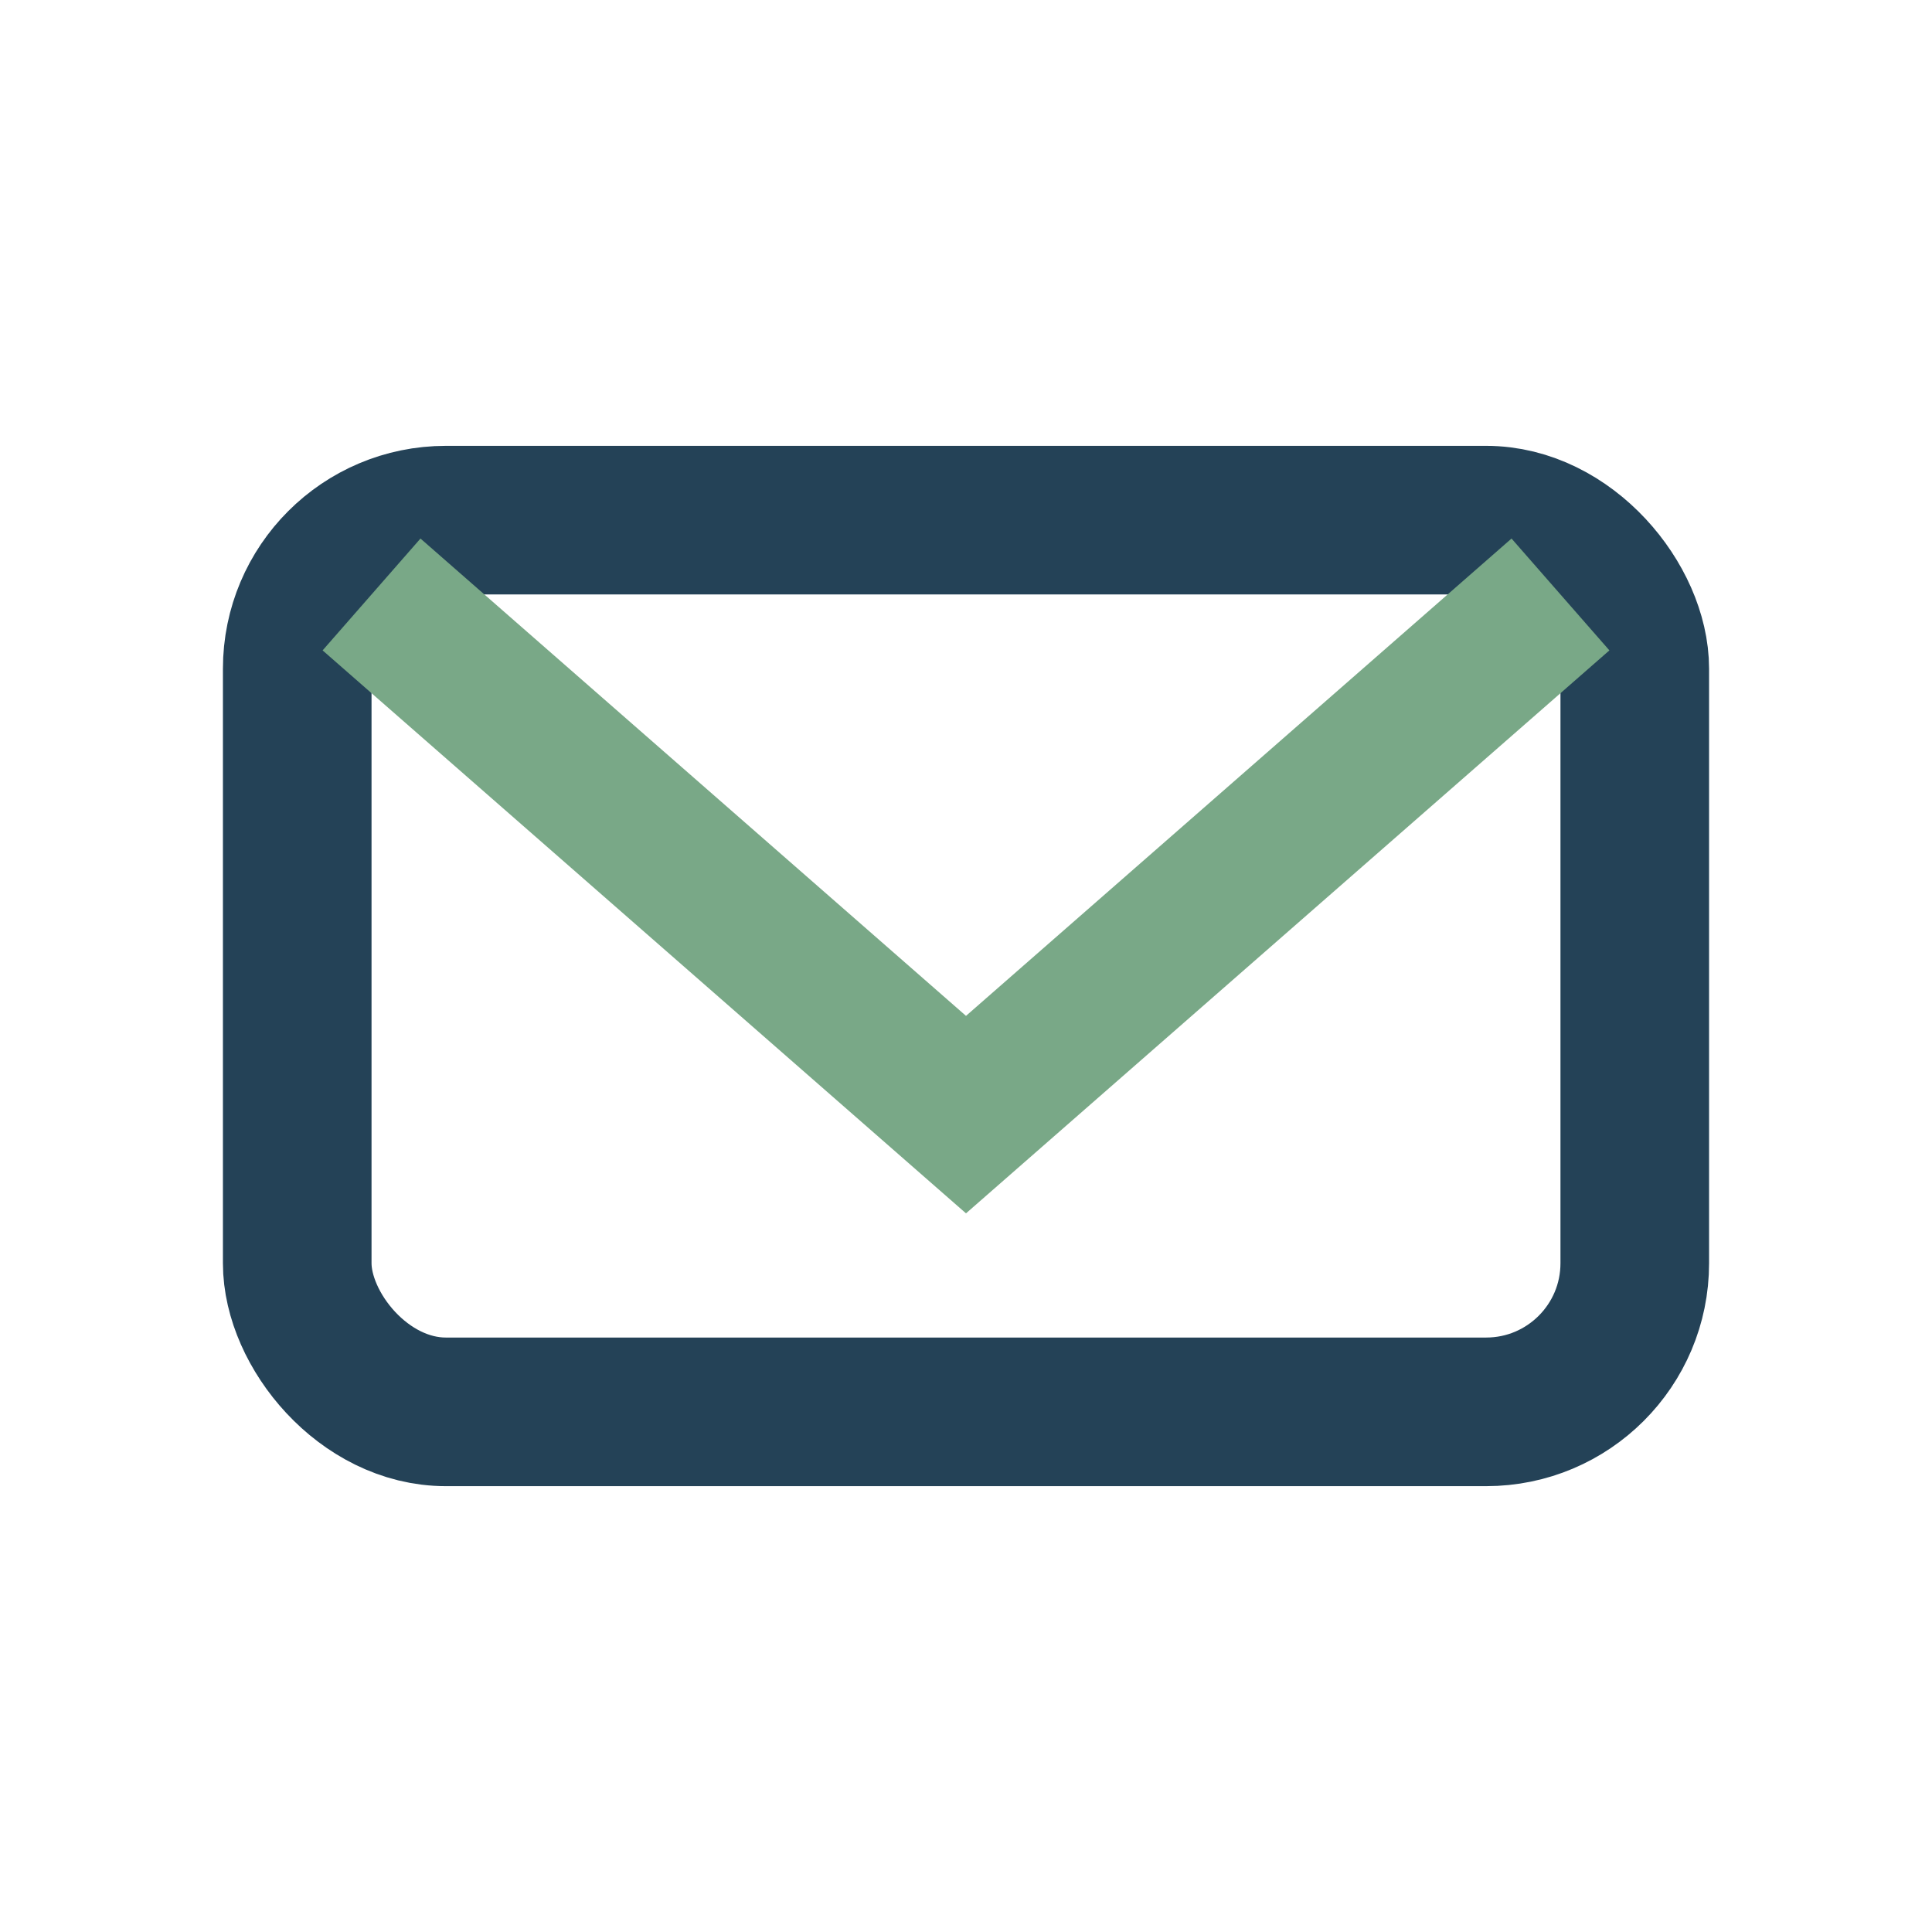
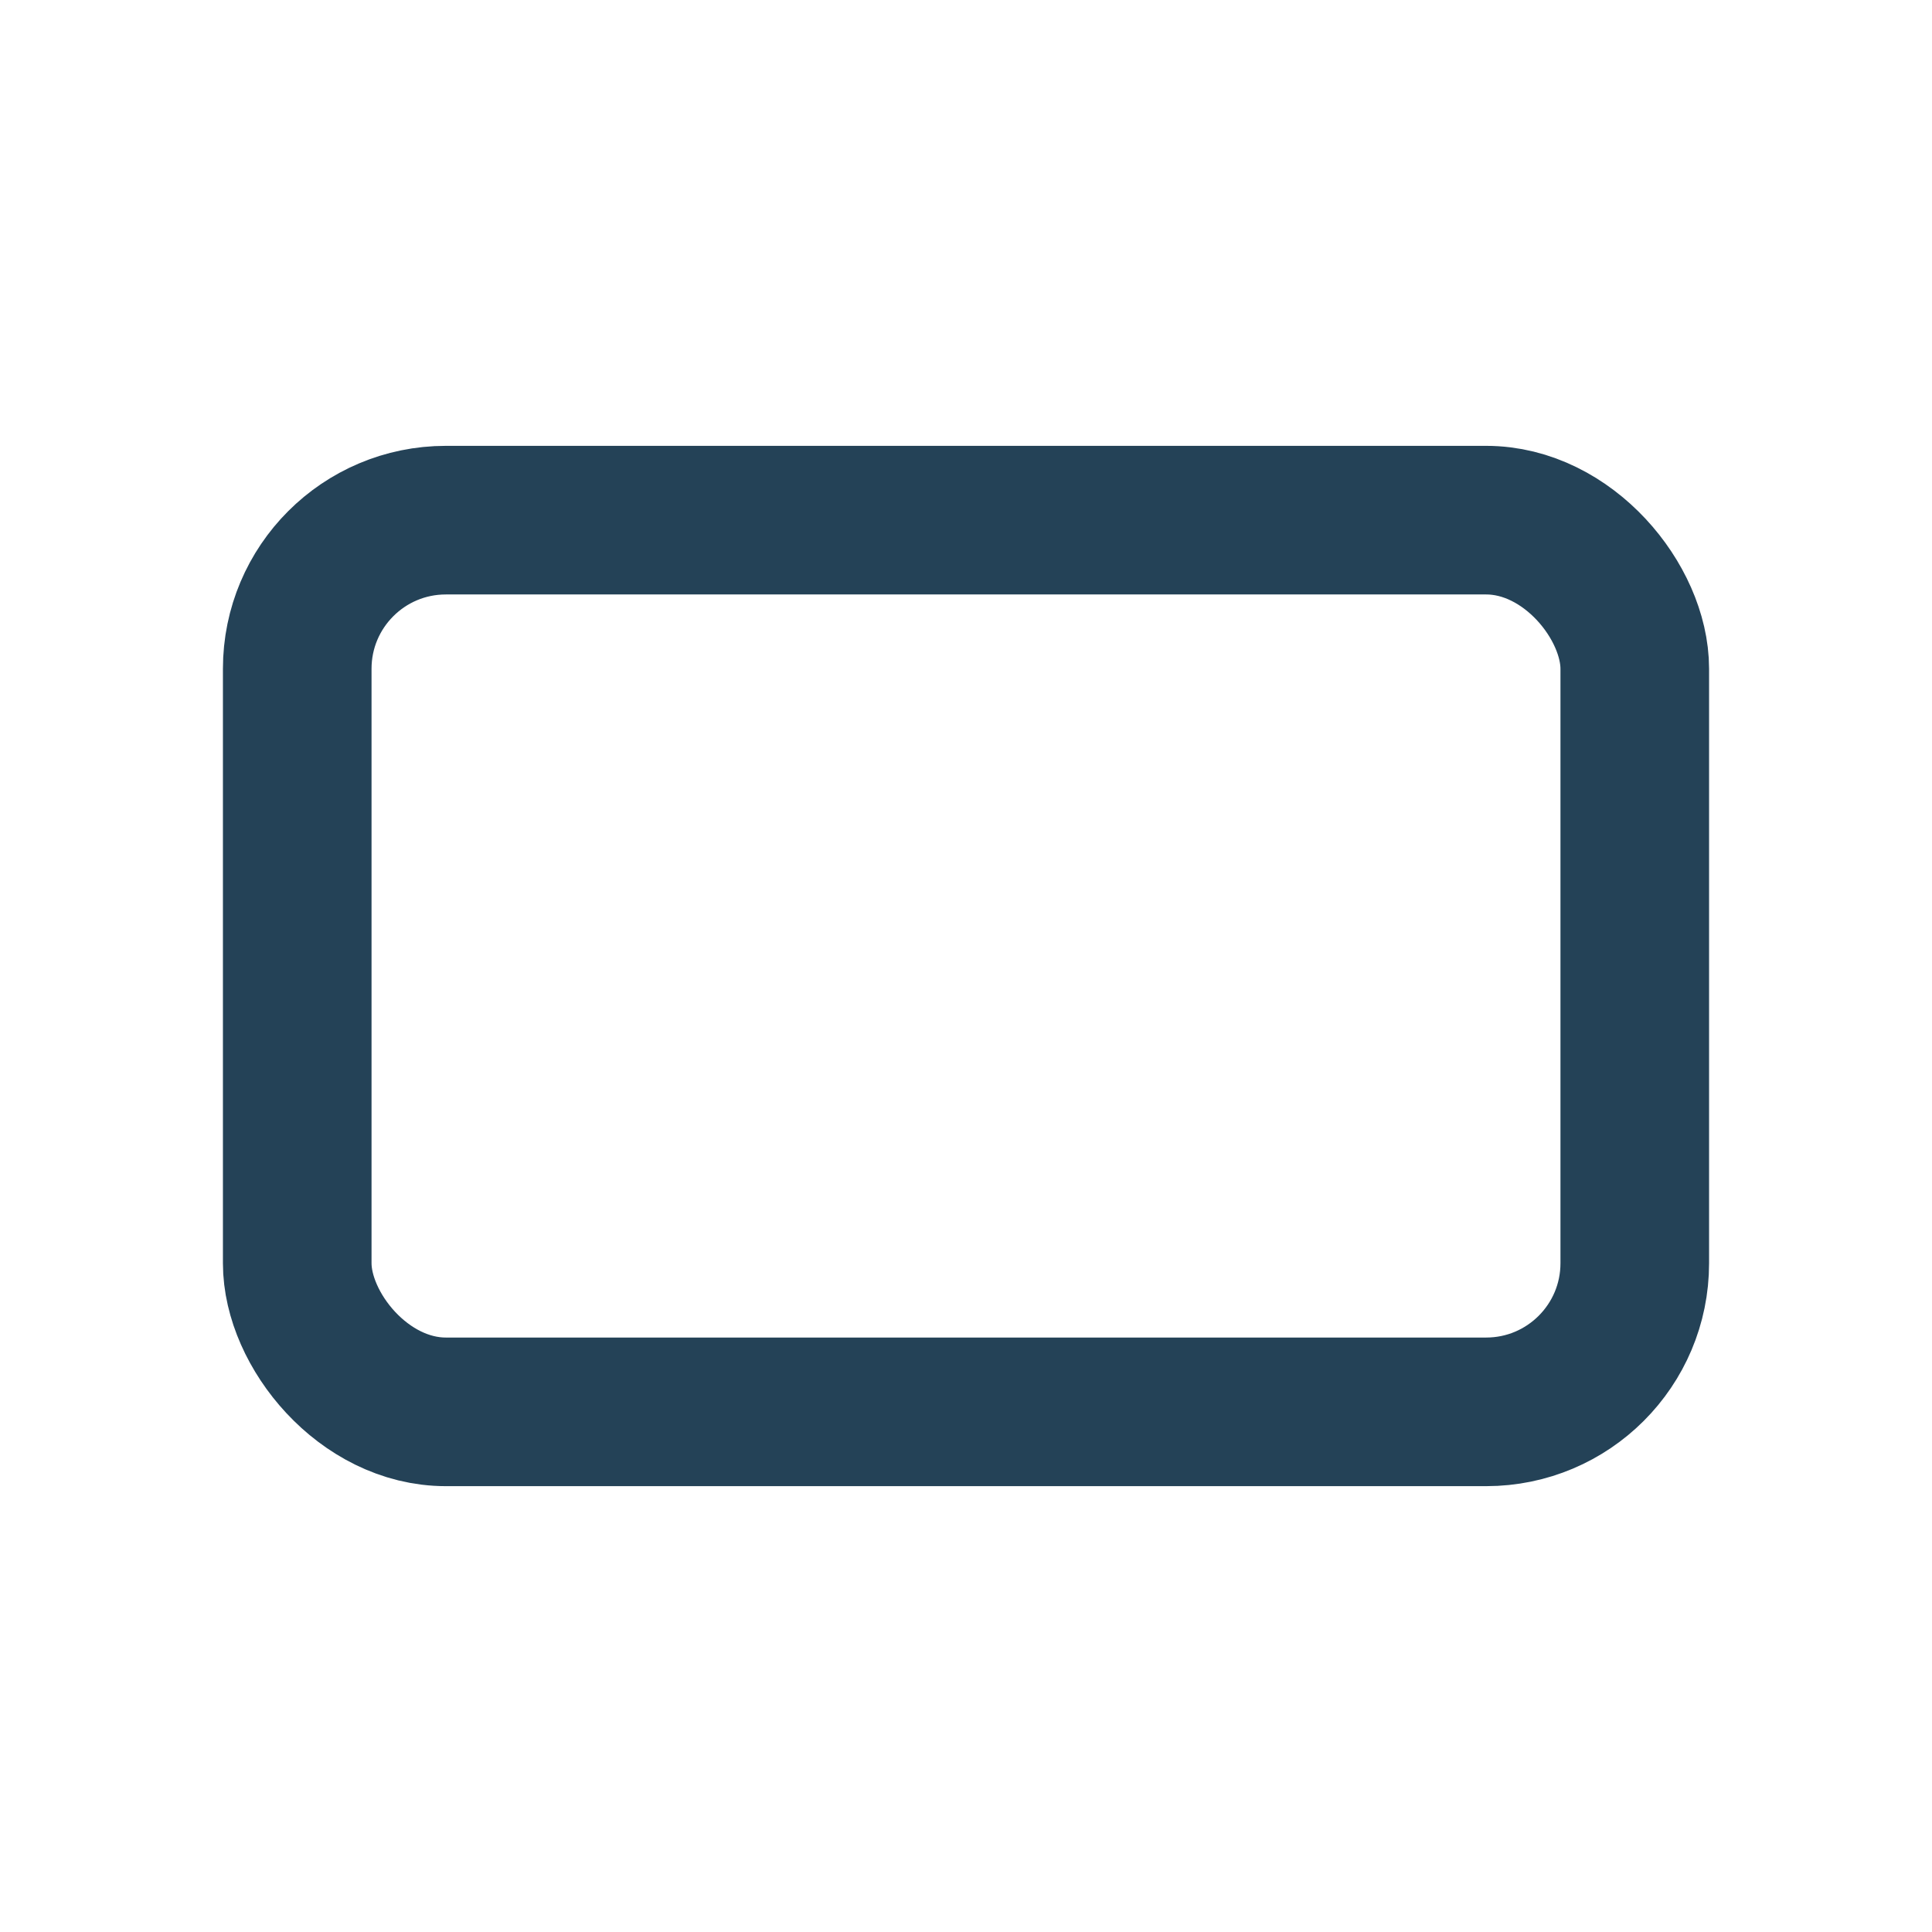
<svg xmlns="http://www.w3.org/2000/svg" width="26" height="26" viewBox="0 0 26 26">
  <rect x="4" y="7" width="18" height="12" rx="2" fill="none" stroke="#244257" stroke-width="2" />
-   <path d="M5 8l8 7 8-7" fill="none" stroke="#79A887" stroke-width="2" />
</svg>